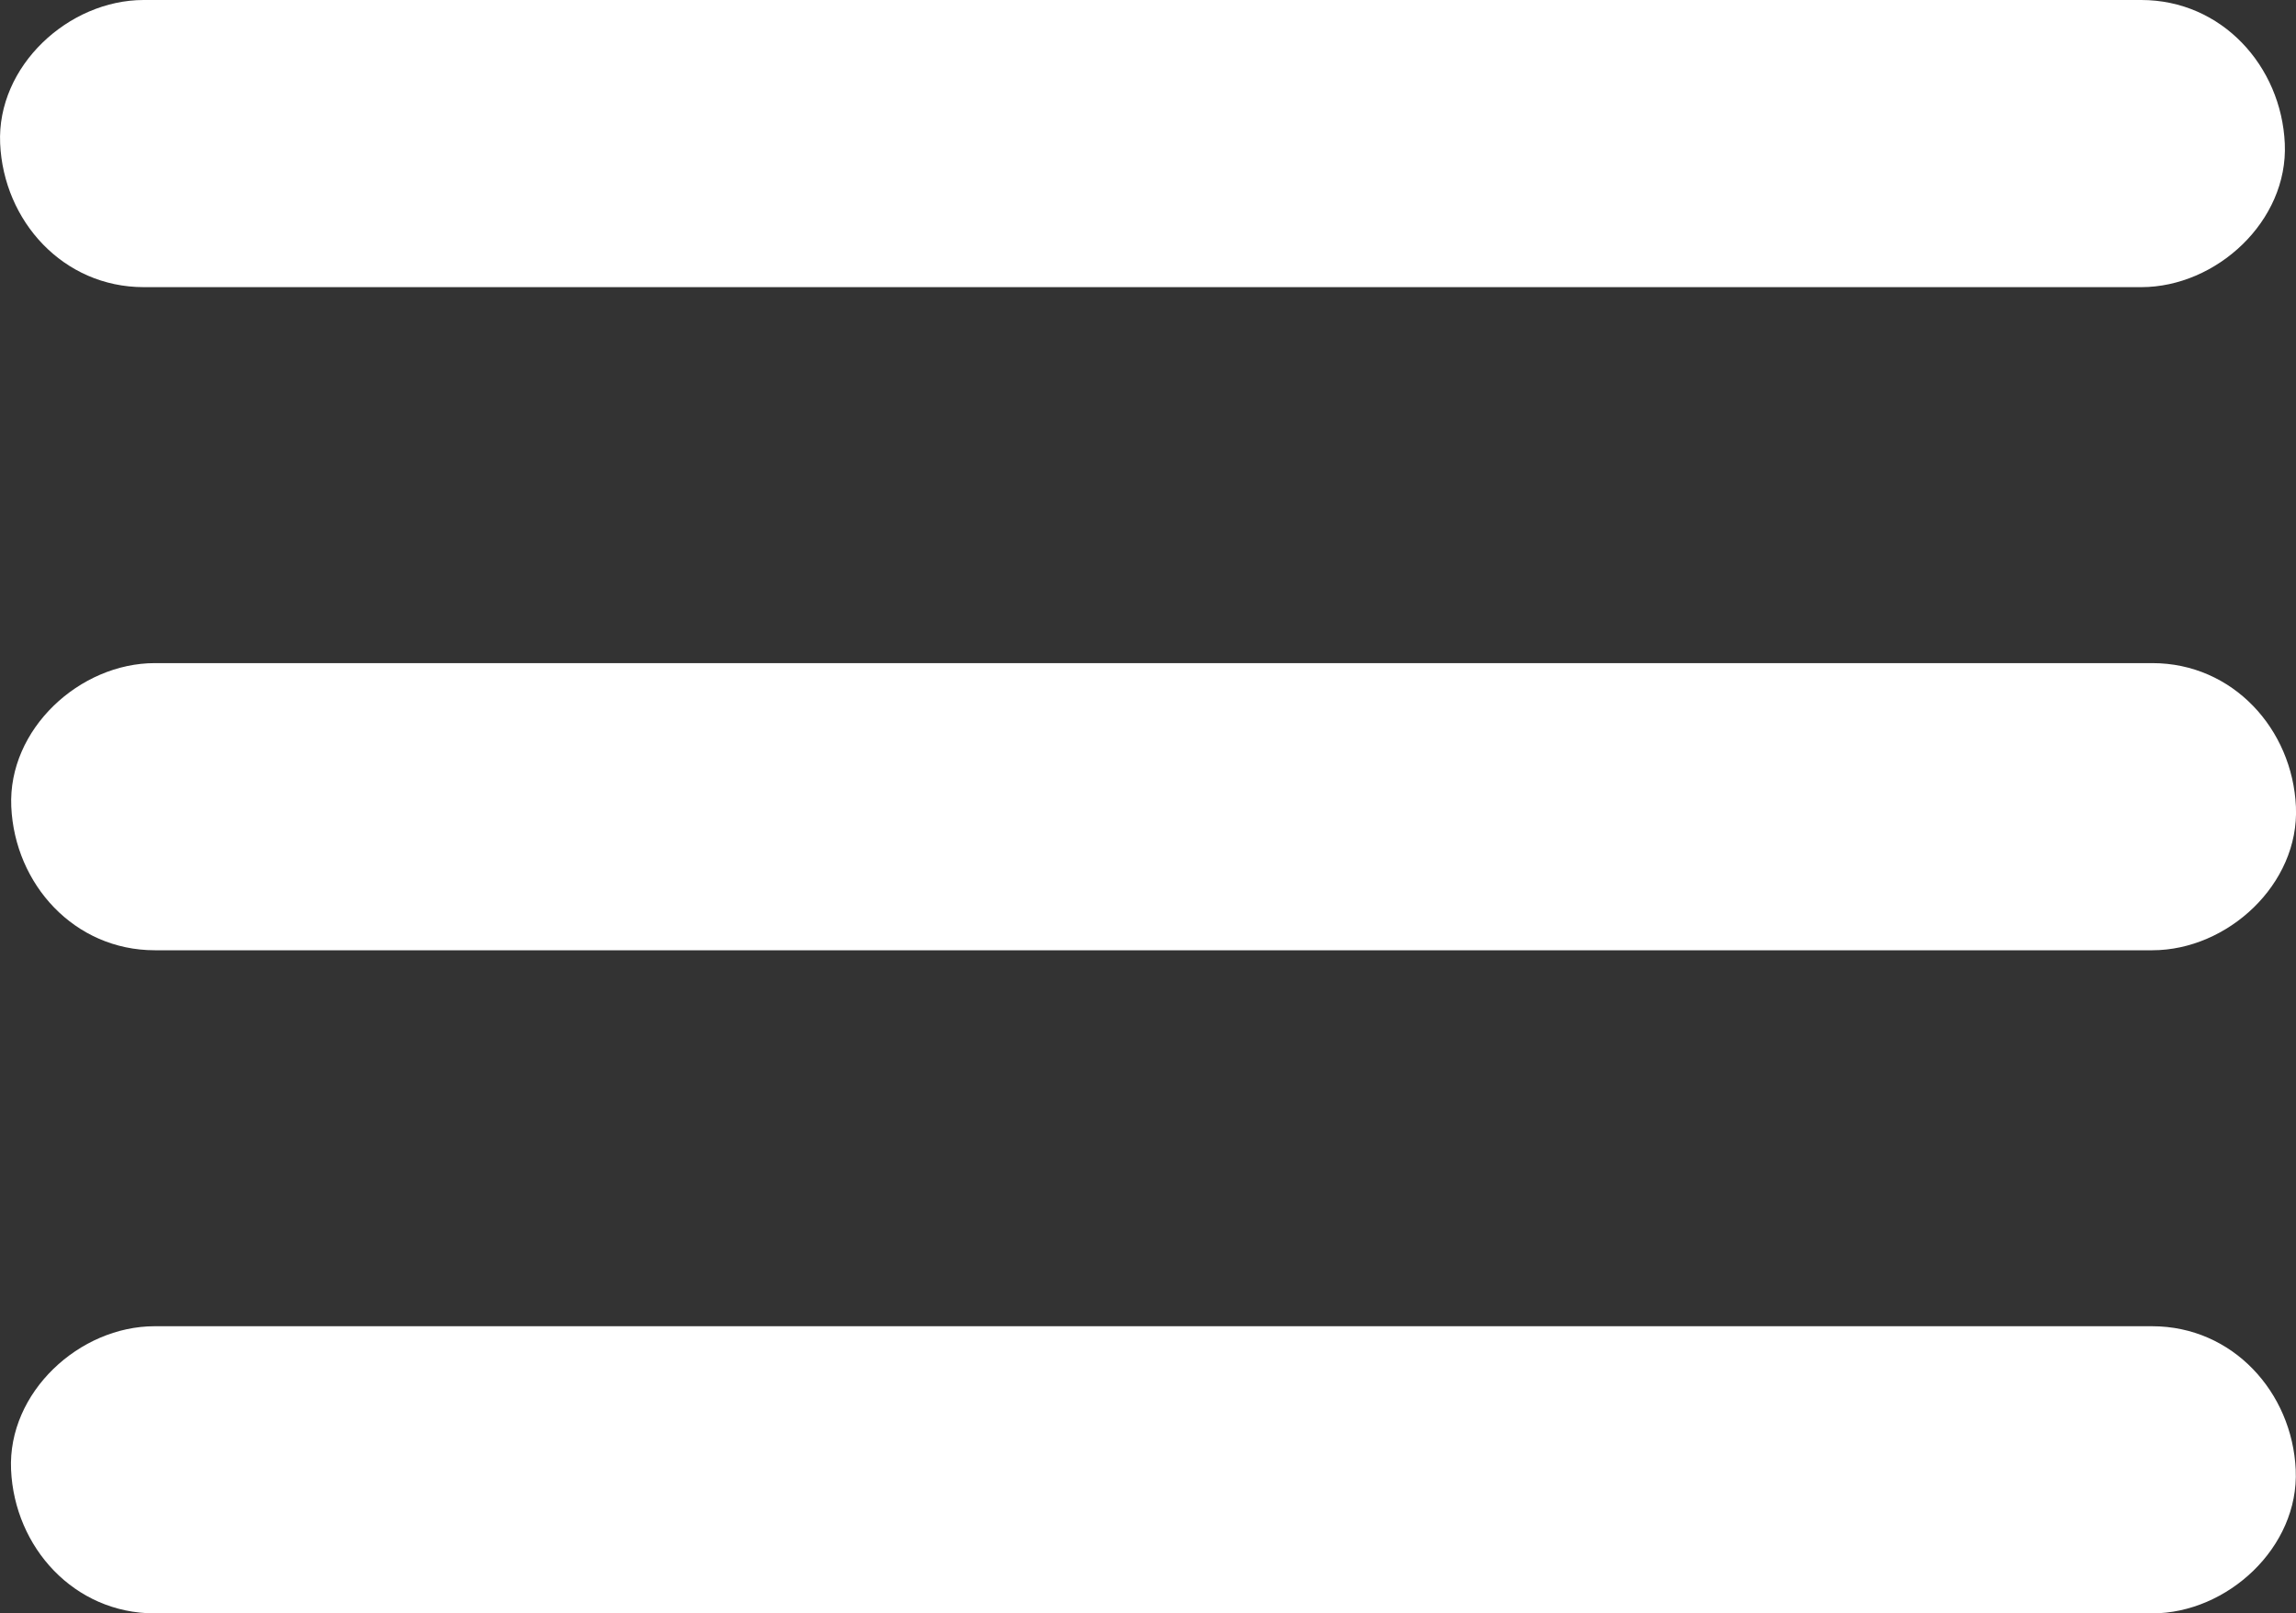
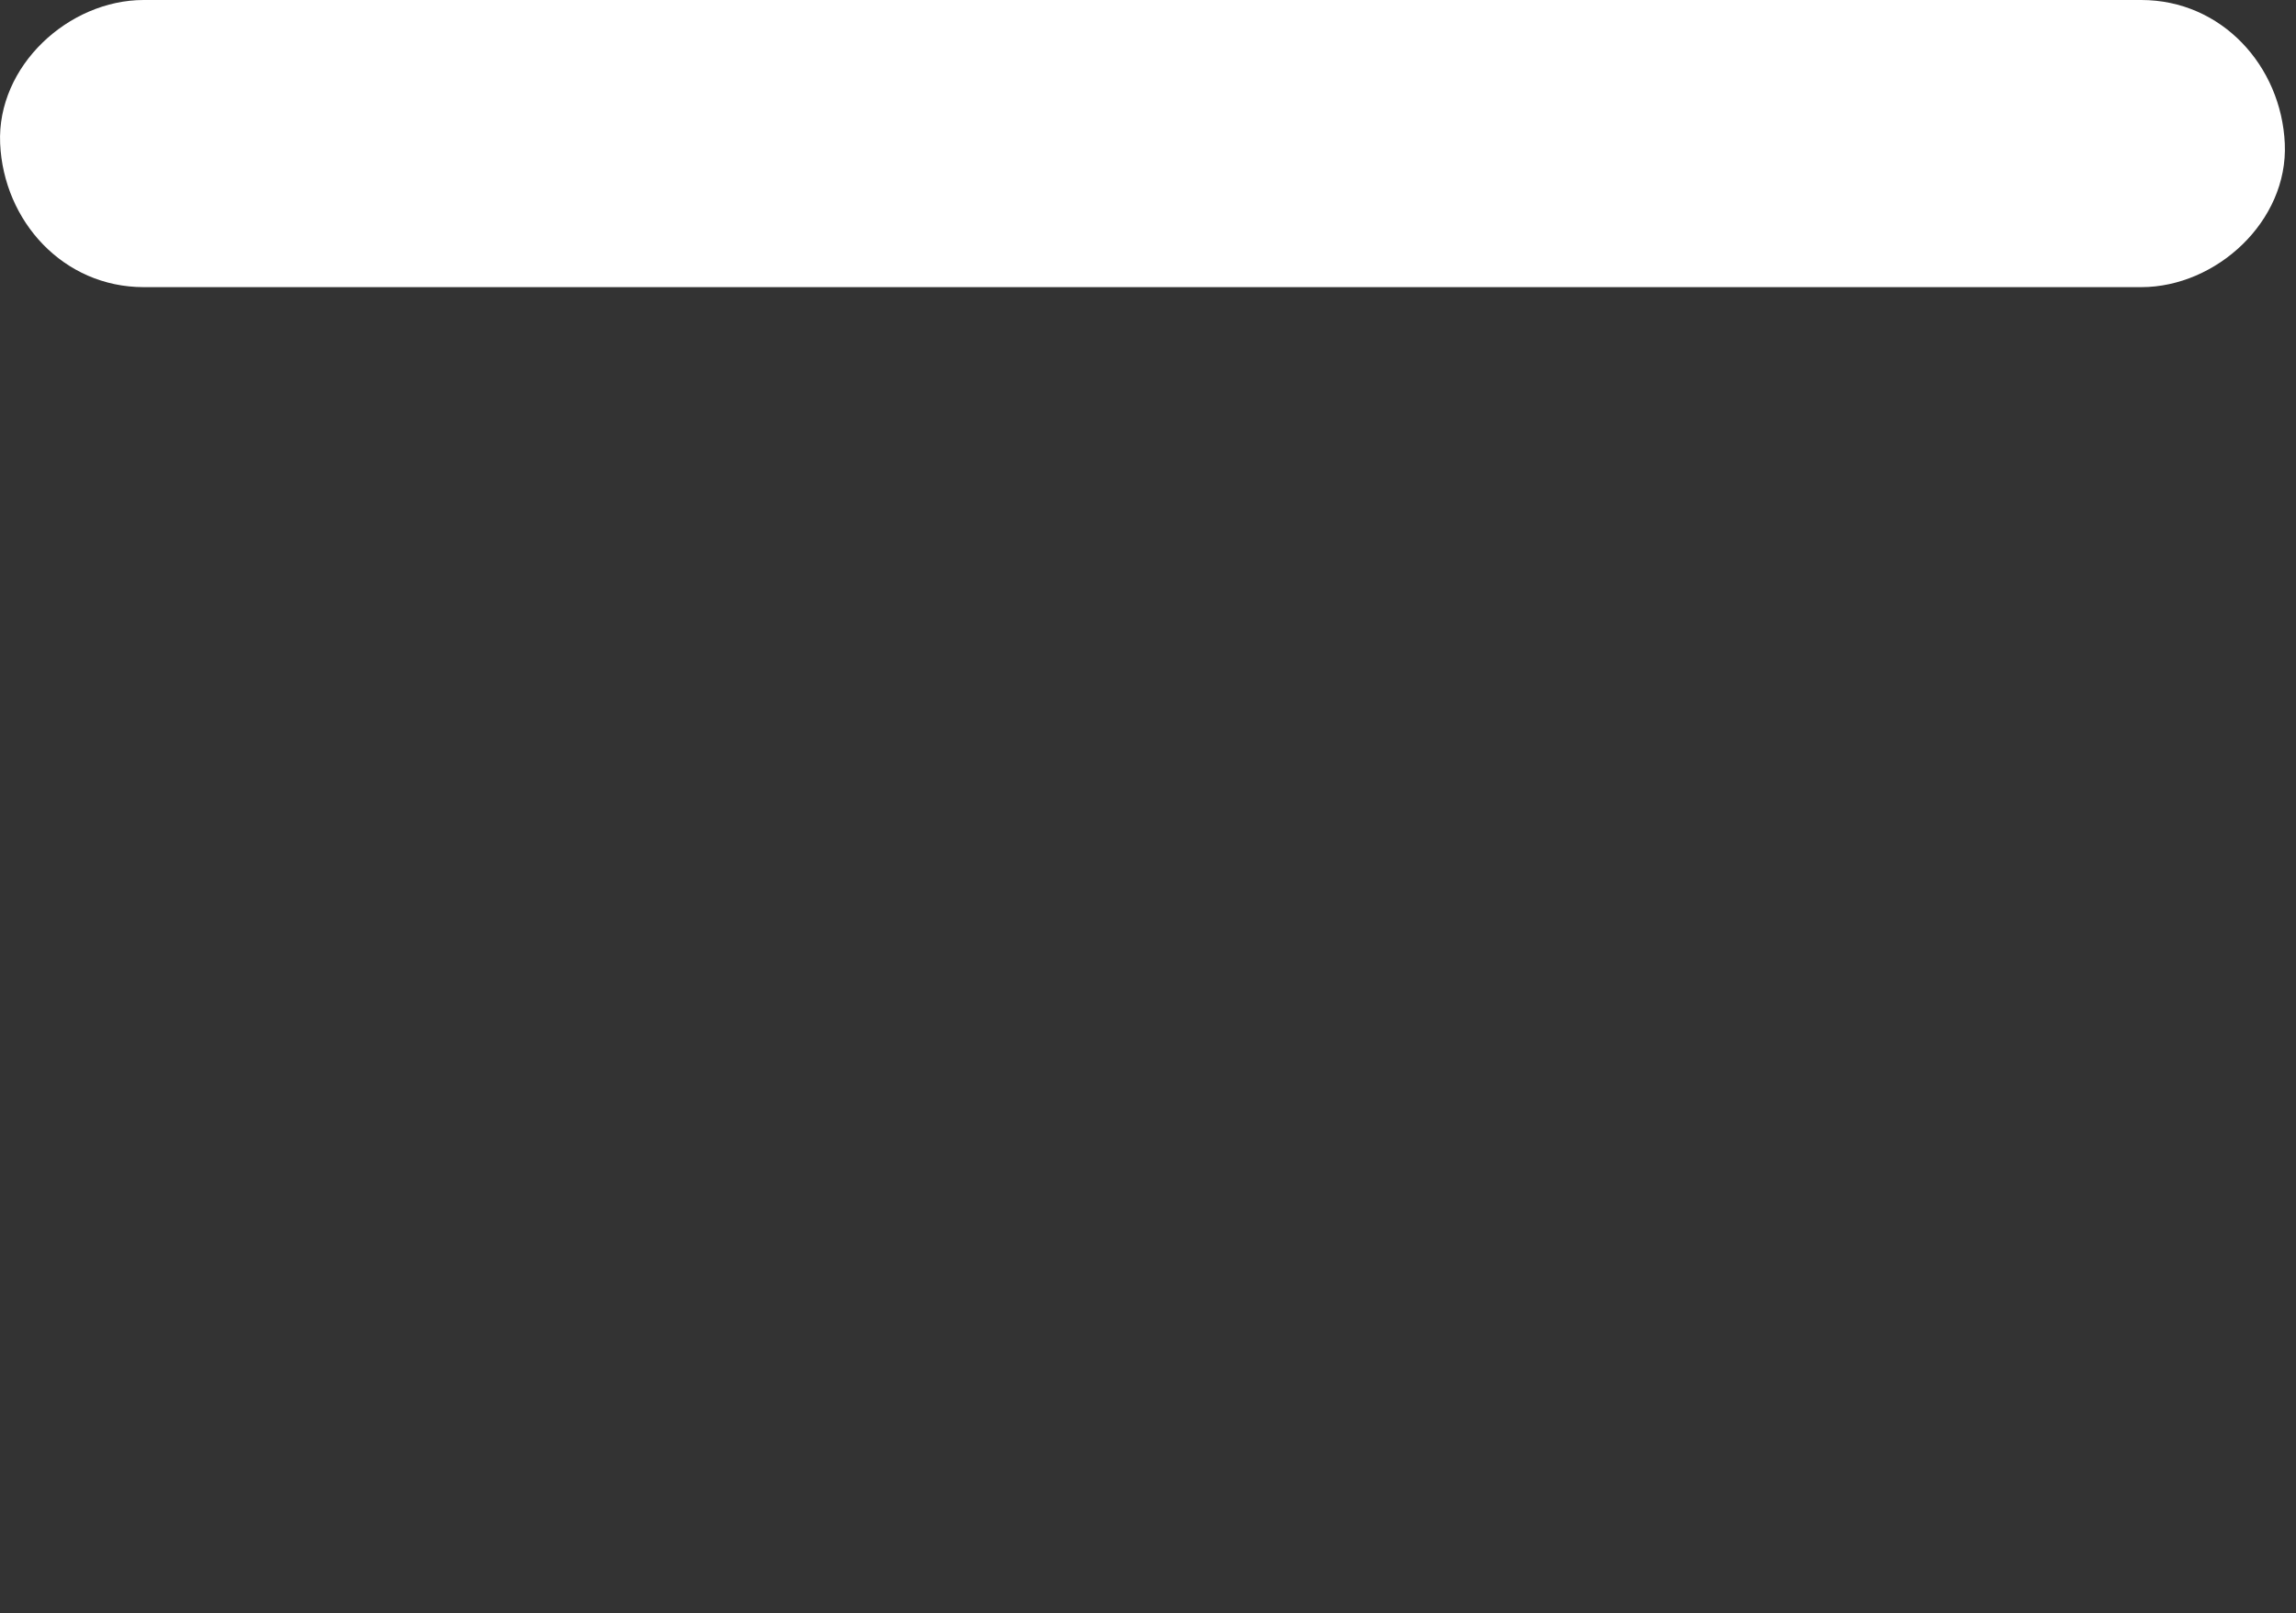
<svg xmlns="http://www.w3.org/2000/svg" id="Capa_2" viewBox="0 0 323.9 227.56">
  <rect x="0" y="0" width="323.9" height="227.56" fill="#333333" stroke="none" />
  <defs>
    <style>
      .cls-1 {
        fill: #fff;
      }
    </style>
  </defs>
  <g id="Capa_1-2" data-name="Capa_1">
    <g>
      <path class="cls-1" d="M20.27,40.5h281.8c10.59,0,20.74-9.31,20.25-20.25S313.42,0,302.07,0H20.27C9.68,0-.47,9.31.02,20.25s8.9,20.25,20.25,20.25h0Z" />
-       <path class="cls-1" d="M21.84,134.03h281.8c10.59,0,20.74-9.31,20.25-20.25s-8.9-20.25-20.25-20.25H21.84c-10.59,0-20.74,9.31-20.25,20.25.49,10.94,8.9,20.25,20.25,20.25h0Z" />
-       <path class="cls-1" d="M21.81,227.56h281.8c10.59,0,20.74-9.31,20.25-20.25s-8.9-20.25-20.25-20.25H21.81c-10.59,0-20.74,9.31-20.25,20.25.49,10.94,8.9,20.25,20.25,20.25h0Z" />
    </g>
  </g>
</svg>